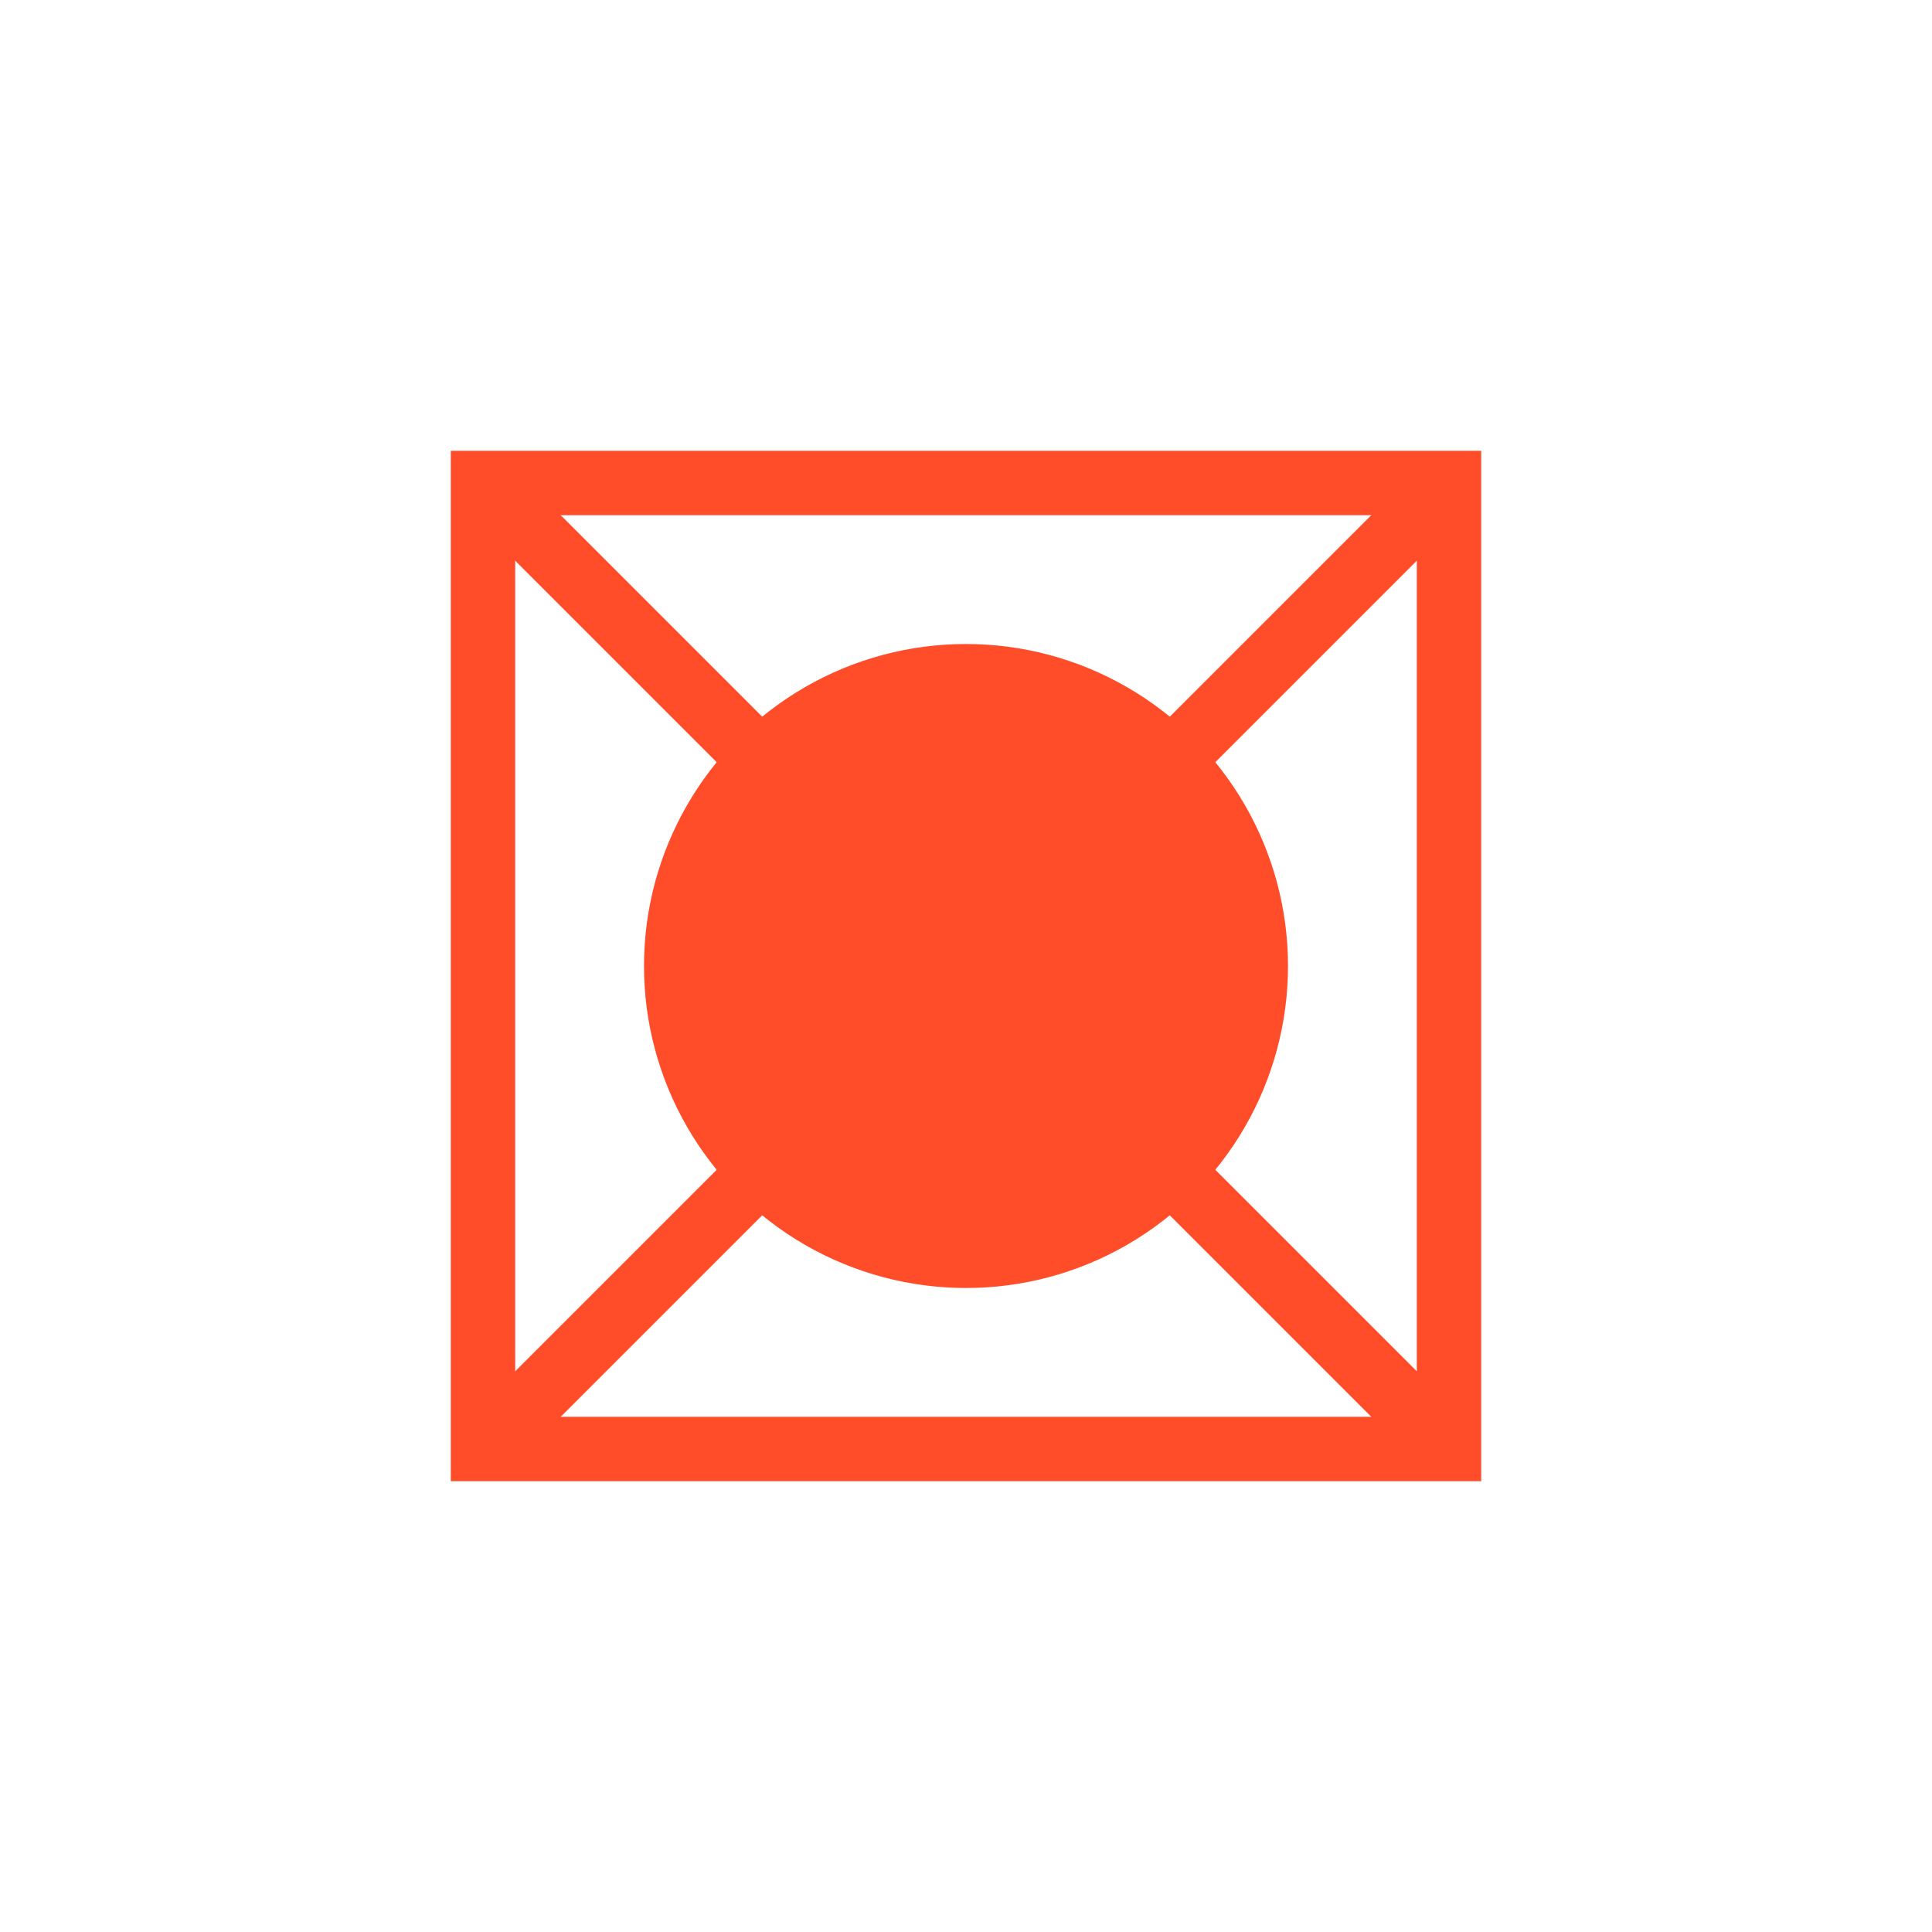
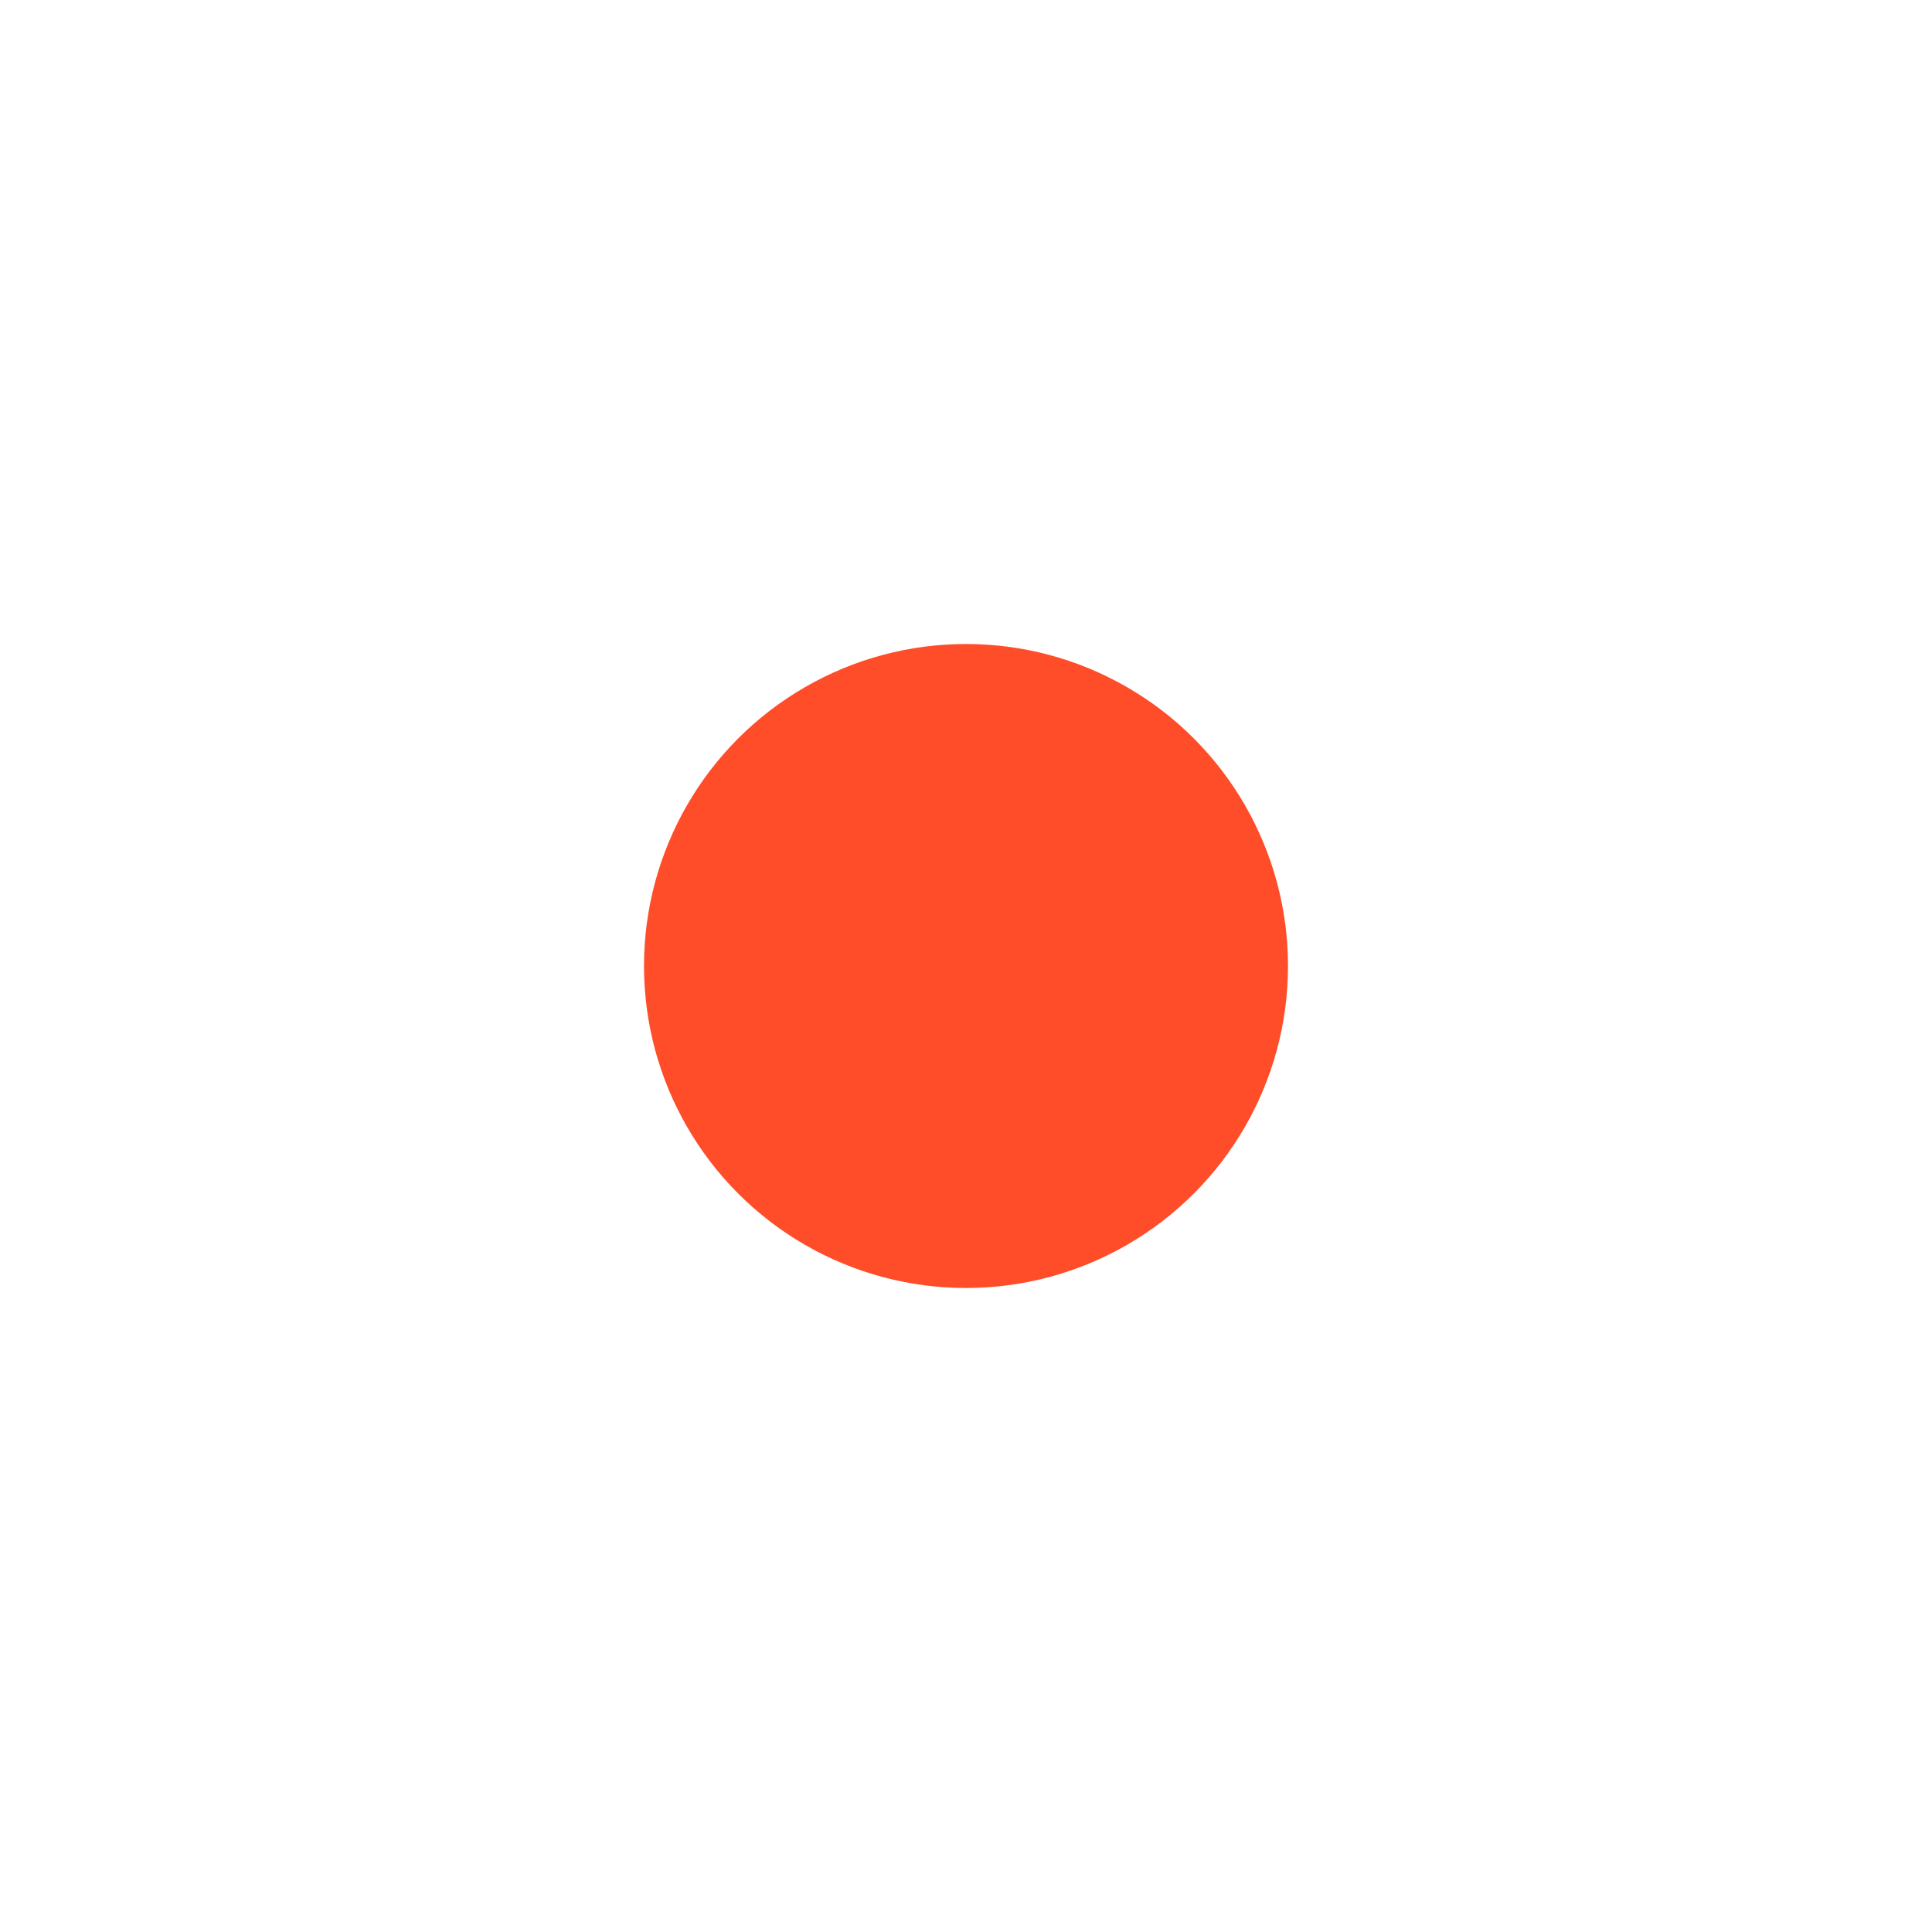
<svg xmlns="http://www.w3.org/2000/svg" width="60" height="60" viewBox="0 0 60 60" fill="none">
-   <rect x="15" y="15" width="30" height="30" stroke="#FF4C29" stroke-width="2" />
  <circle cx="30" cy="30" r="10" fill="#FF4C29" />
-   <path d="M15 15L45 45M45 15L15 45" stroke="#FF4C29" stroke-width="2" />
</svg>